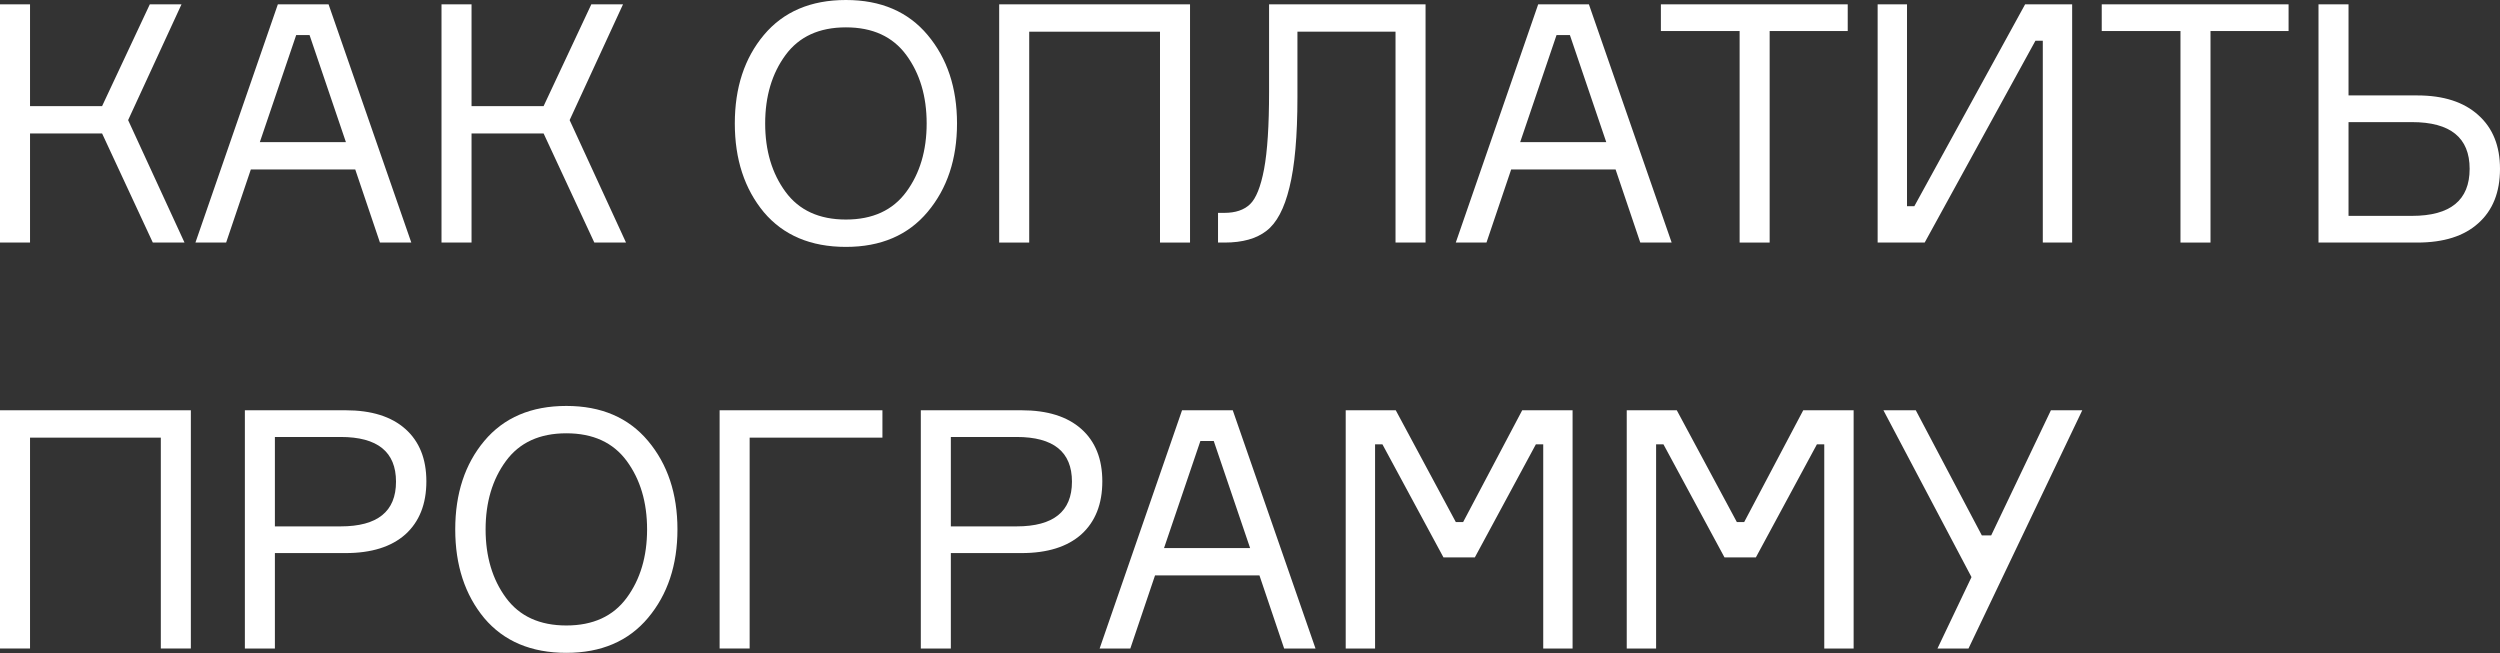
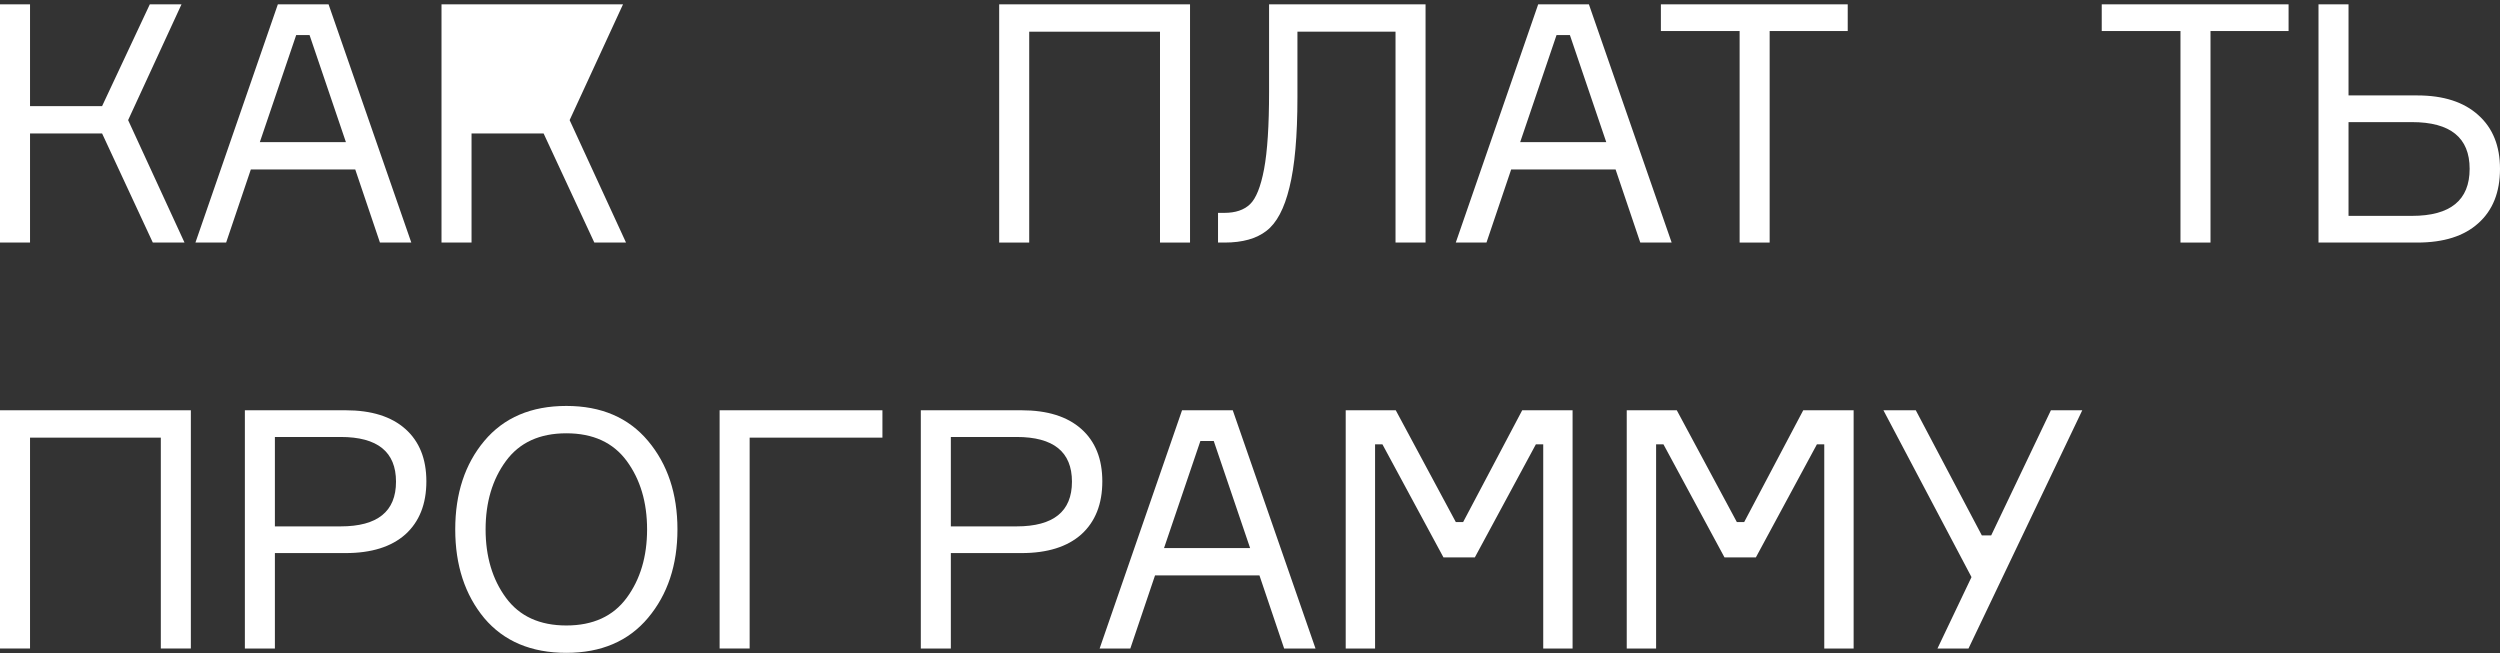
<svg xmlns="http://www.w3.org/2000/svg" width="1799" height="470" viewBox="0 0 1799 470" fill="none">
  <rect x="0" y="0" width="1799" height="470" fill="#333333" stroke="none" />
  <path d="M0 174.547L0 3.121L21.608 3.121L21.608 76.35L73.468 76.35L107.802 3.121L130.61 3.121L92.196 86.433L132.771 174.547H109.963L73.468 96.037L21.608 96.037L21.608 174.547H0Z" fill="white" />
  <path d="M273.408 174.547L255.641 121.967L180.492 121.967L162.725 174.547H140.636L199.939 3.121L236.433 3.121L295.976 174.547H273.408ZM213.144 25.21L186.974 102.28L248.918 102.28L222.748 25.21H213.144Z" fill="white" />
-   <path d="M317.71 174.547V3.121L339.319 3.121V76.35H391.179L425.512 3.121L448.321 3.121L409.906 86.433L450.482 174.547L427.673 174.547L391.179 96.037H339.319V174.547H317.71Z" fill="white" />
-   <path d="M608.721 0C633.851 0 653.459 8.403 667.544 25.21C681.63 42.016 688.672 63.224 688.672 88.834C688.672 114.444 681.63 135.652 667.544 152.459C653.459 169.265 633.851 177.669 608.721 177.669C583.432 177.669 563.744 169.345 549.659 152.699C535.733 135.893 528.771 114.604 528.771 88.834C528.771 63.064 535.733 41.856 549.659 25.21C563.744 8.403 583.432 0 608.721 0ZM565.265 138.053C575.028 151.339 589.514 157.981 608.721 157.981C627.929 157.981 642.414 151.339 652.178 138.053C661.942 124.768 666.824 108.362 666.824 88.834C666.824 69.307 661.942 52.901 652.178 39.615C642.414 26.33 627.929 19.688 608.721 19.688C589.514 19.688 575.028 26.33 565.265 39.615C555.501 52.901 550.619 69.307 550.619 88.834C550.619 108.362 555.501 124.768 565.265 138.053Z" fill="white" />
+   <path d="M317.71 174.547V3.121L339.319 3.121H391.179L425.512 3.121L448.321 3.121L409.906 86.433L450.482 174.547L427.673 174.547L391.179 96.037H339.319V174.547H317.71Z" fill="white" />
  <path d="M719.012 3.121L856.345 3.121V174.547H834.737V22.809L740.621 22.809V174.547H719.012V3.121Z" fill="white" />
  <path d="M876.491 153.179H881.052C889.055 153.179 895.218 151.098 899.54 146.937C903.861 142.775 907.222 134.372 909.623 121.727C912.024 108.922 913.225 90.355 913.225 66.025V3.121L1025.83 3.121V174.547H1004.22V22.809L933.633 22.809V70.107C933.633 97.958 931.712 119.566 927.87 134.932C924.189 150.138 918.667 160.542 911.304 166.144C904.101 171.746 894.097 174.547 881.292 174.547H876.491V153.179Z" fill="white" />
  <path d="M1180.35 174.547L1162.58 121.967L1087.43 121.967L1069.67 174.547H1047.58L1106.88 3.121L1143.37 3.121L1202.92 174.547H1180.35ZM1120.09 25.21L1093.92 102.28L1155.86 102.28L1129.69 25.21H1120.09Z" fill="white" />
  <path d="M1329.62 3.121V22.329L1273.44 22.329V174.547H1251.83V22.329L1195.17 22.329V3.121L1329.62 3.121Z" fill="white" />
-   <path d="M1351.15 3.121L1372.28 3.121V148.377H1377.56L1457.27 3.121L1491.12 3.121V174.547H1470V29.291L1464.71 29.291L1385 174.547H1351.15V3.121Z" fill="white" />
  <path d="M1646.86 3.121V22.329L1590.68 22.329V174.547H1569.07V22.329L1512.41 22.329V3.121L1646.86 3.121Z" fill="white" />
  <path d="M1690 155.34H1735.62C1763.31 155.34 1777.15 144.056 1777.15 121.487C1777.15 99.078 1763.31 87.874 1735.62 87.874L1690 87.874V155.34ZM1739.46 174.547L1668.39 174.547V3.121L1690 3.121V68.667L1739.46 68.667C1758.35 68.667 1772.99 73.388 1783.4 82.832C1793.8 92.116 1799 105.001 1799 121.487C1799 138.293 1793.8 151.339 1783.4 160.622C1773.15 169.906 1758.51 174.547 1739.46 174.547Z" fill="white" />
  <path d="M0 295.234H137.333L137.333 466.66H115.725L115.725 314.922H21.608L21.608 466.66H0L0 295.234Z" fill="white" />
  <path d="M176.206 295.234L248.714 295.234C267.281 295.234 281.606 299.716 291.69 308.679C301.774 317.643 306.816 330.208 306.816 346.374C306.816 362.7 301.774 375.425 291.69 384.549C281.606 393.512 267.281 397.994 248.714 397.994H197.814L197.814 466.66L176.206 466.66L176.206 295.234ZM197.814 378.786H245.112C271.683 378.786 284.968 368.062 284.968 346.614C284.968 325.166 271.683 314.442 245.112 314.442H197.814V378.786Z" fill="white" />
  <path d="M407.541 292.113C432.67 292.113 452.278 300.516 466.363 317.323C480.449 334.129 487.492 355.337 487.492 380.947C487.492 406.557 480.449 427.765 466.363 444.572C452.278 461.378 432.67 469.782 407.541 469.782C382.251 469.782 362.563 461.458 348.478 444.812C334.552 428.005 327.59 406.717 327.59 380.947C327.59 355.177 334.552 333.969 348.478 317.323C362.563 300.516 382.251 292.113 407.541 292.113ZM364.084 430.166C373.848 443.451 388.333 450.094 407.541 450.094C426.748 450.094 441.234 443.451 450.997 430.166C460.761 416.881 465.643 400.475 465.643 380.947C465.643 361.42 460.761 345.013 450.997 331.728C441.234 318.443 426.748 311.801 407.541 311.801C388.333 311.801 373.848 318.443 364.084 331.728C354.32 345.013 349.438 361.42 349.438 380.947C349.438 400.475 354.32 416.881 364.084 430.166Z" fill="white" />
  <path d="M634.997 314.922H539.44L539.44 466.66L517.831 466.66L517.831 295.234L634.997 295.234V314.922Z" fill="white" />
  <path d="M662.619 295.234H735.127C753.694 295.234 768.019 299.716 778.103 308.679C788.187 317.643 793.229 330.208 793.229 346.374C793.229 362.7 788.187 375.425 778.103 384.549C768.019 393.512 753.694 397.994 735.127 397.994H684.227V466.66H662.619L662.619 295.234ZM684.227 378.786H731.525C758.095 378.786 771.381 368.062 771.381 346.614C771.381 325.166 758.095 314.442 731.525 314.442H684.227L684.227 378.786Z" fill="white" />
  <path d="M924.068 466.66L906.302 414.08L831.152 414.08L813.386 466.66H791.297L850.6 295.234L887.094 295.234L946.637 466.66H924.068ZM863.805 317.323L837.635 394.392L899.579 394.392L873.409 317.323H863.805Z" fill="white" />
  <path d="M968.371 466.66L968.371 295.234H1004.39L1047.6 375.665H1052.88L1095.38 295.234H1131.63V466.66H1110.51V319.724H1105.22L1061.29 401.115H1038.72L994.781 319.724H989.499L989.499 466.66H968.371Z" fill="white" />
  <path d="M1170.6 466.66V295.234H1206.62L1249.83 375.665H1255.12L1297.61 295.234H1333.87V466.66H1312.74V319.724H1307.46L1263.52 401.115H1240.95L1197.01 319.724H1191.73V466.66H1170.6Z" fill="white" />
  <path d="M1426.13 385.269H1432.86L1475.83 295.234H1498.4L1416.53 466.66H1394.2L1418.69 415.281L1355.31 295.234H1378.6L1426.13 385.269Z" fill="white" />
</svg>